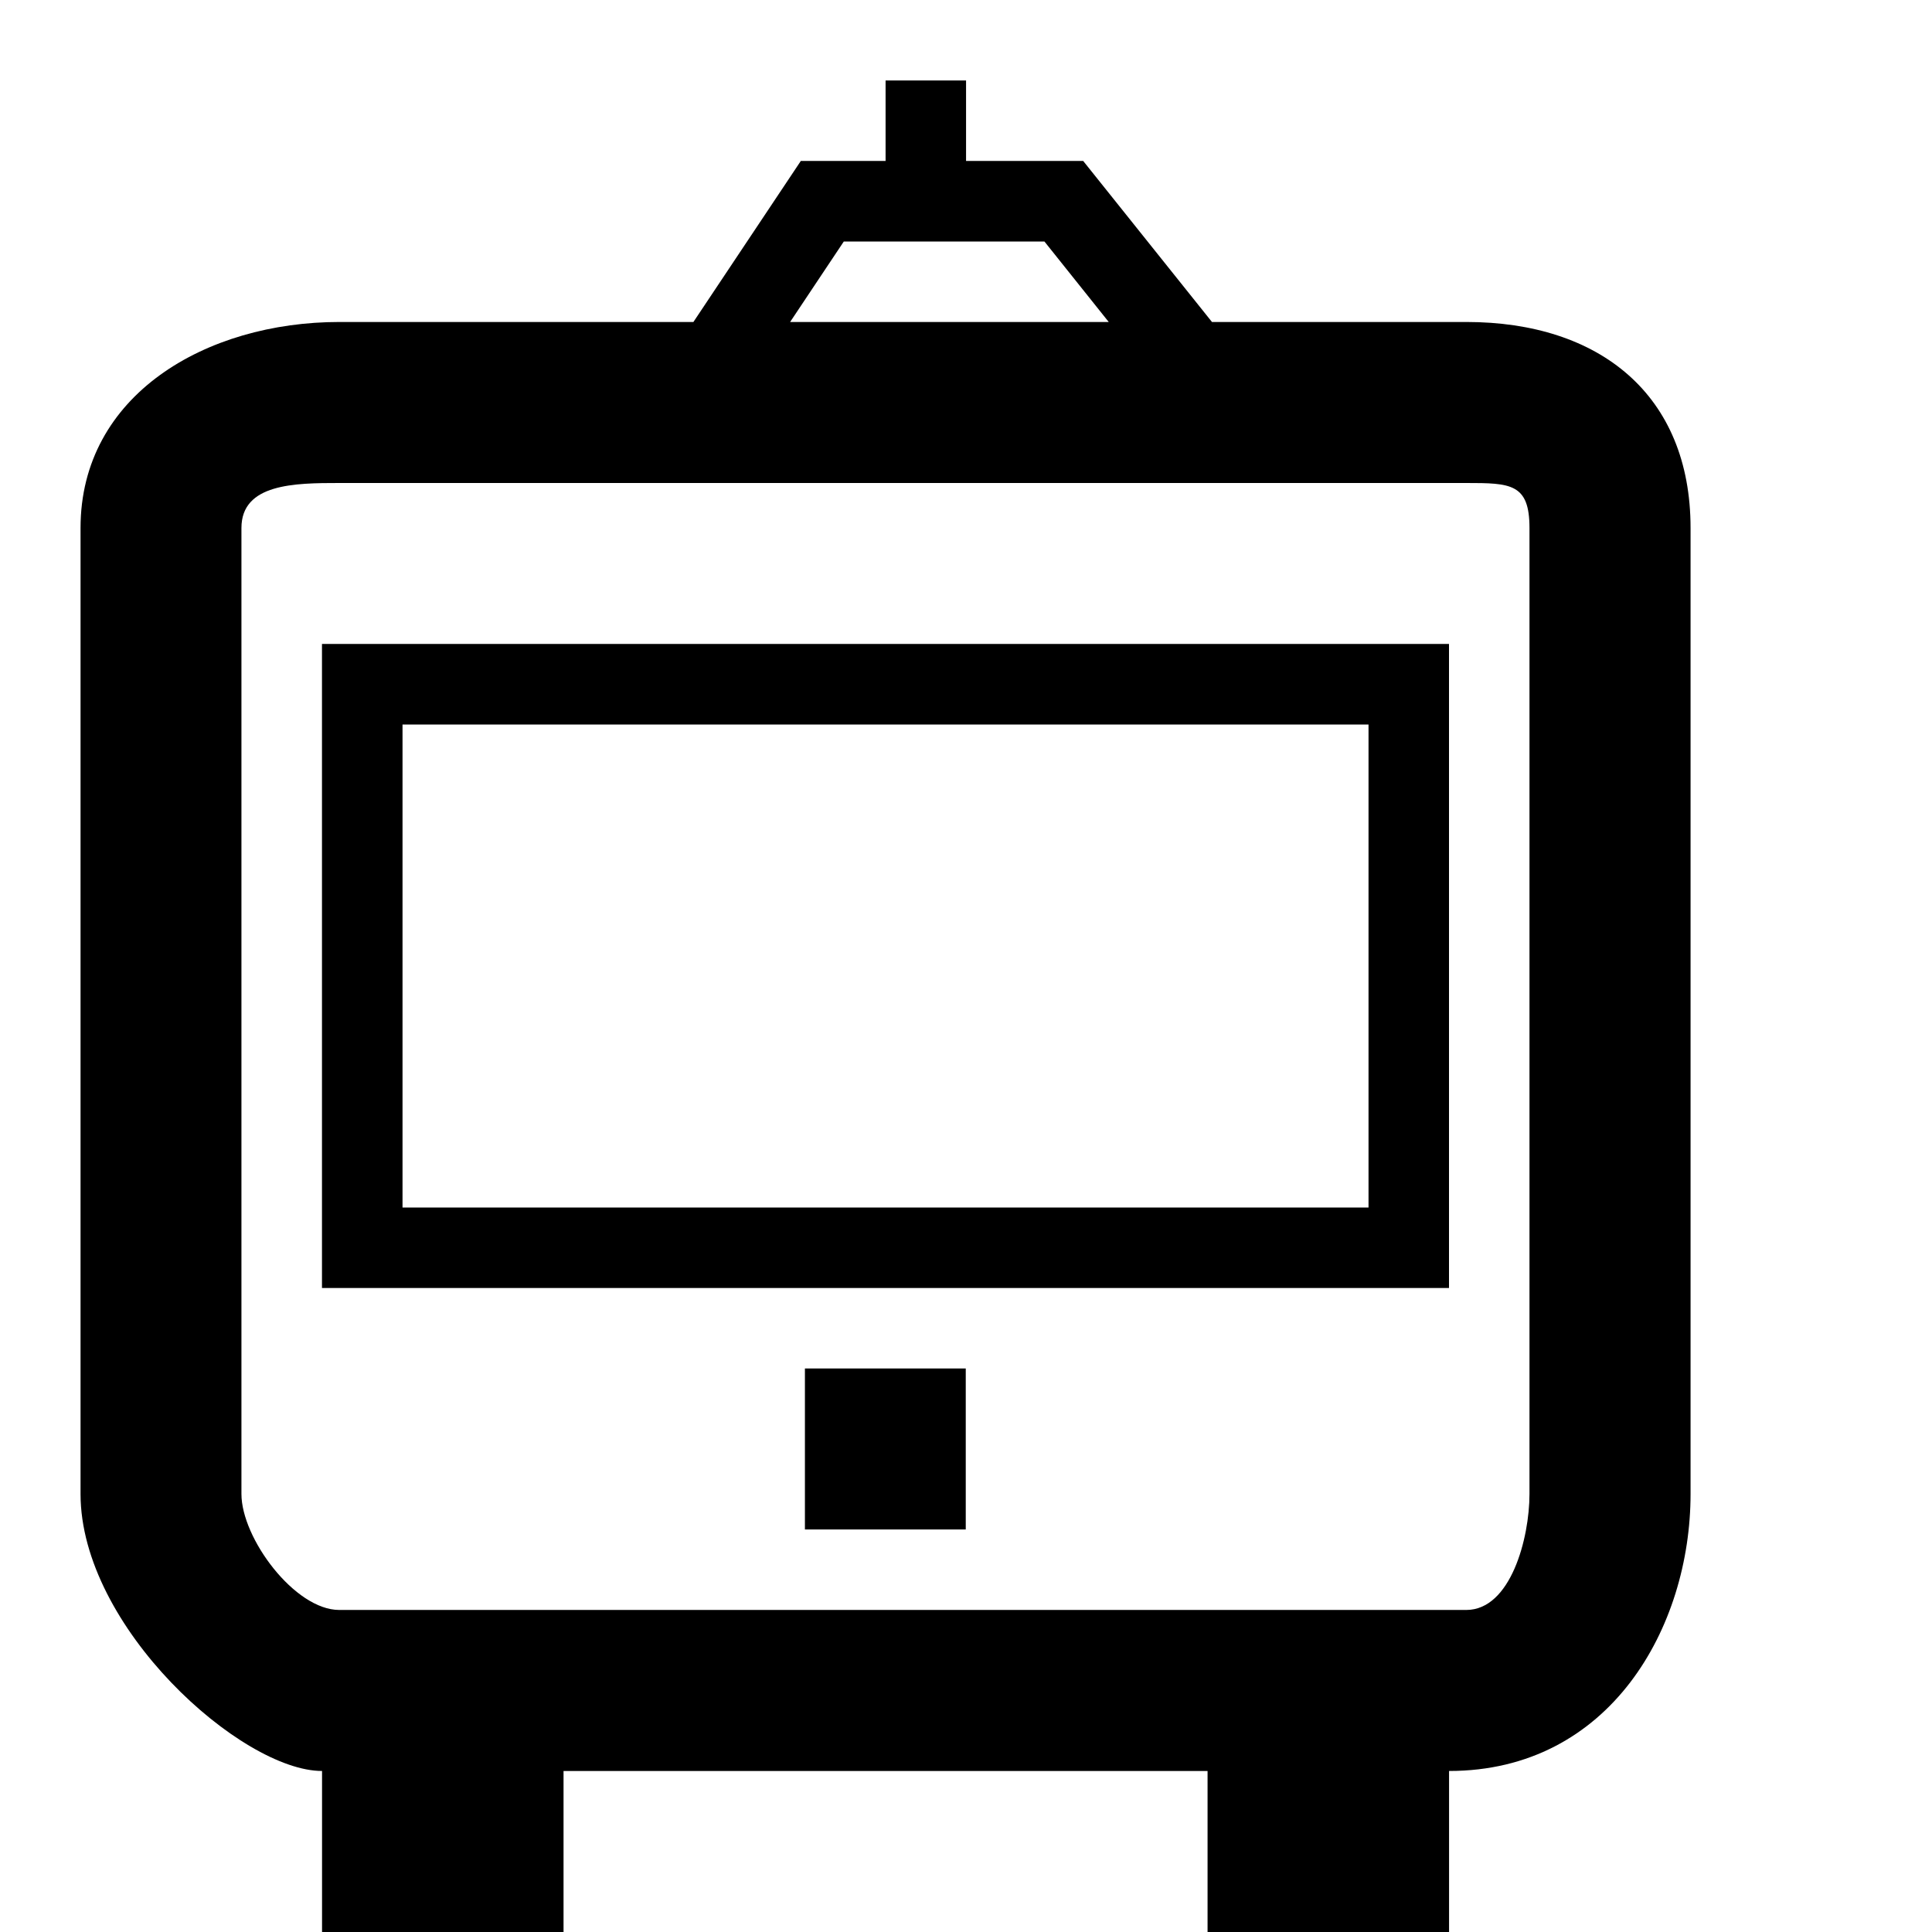
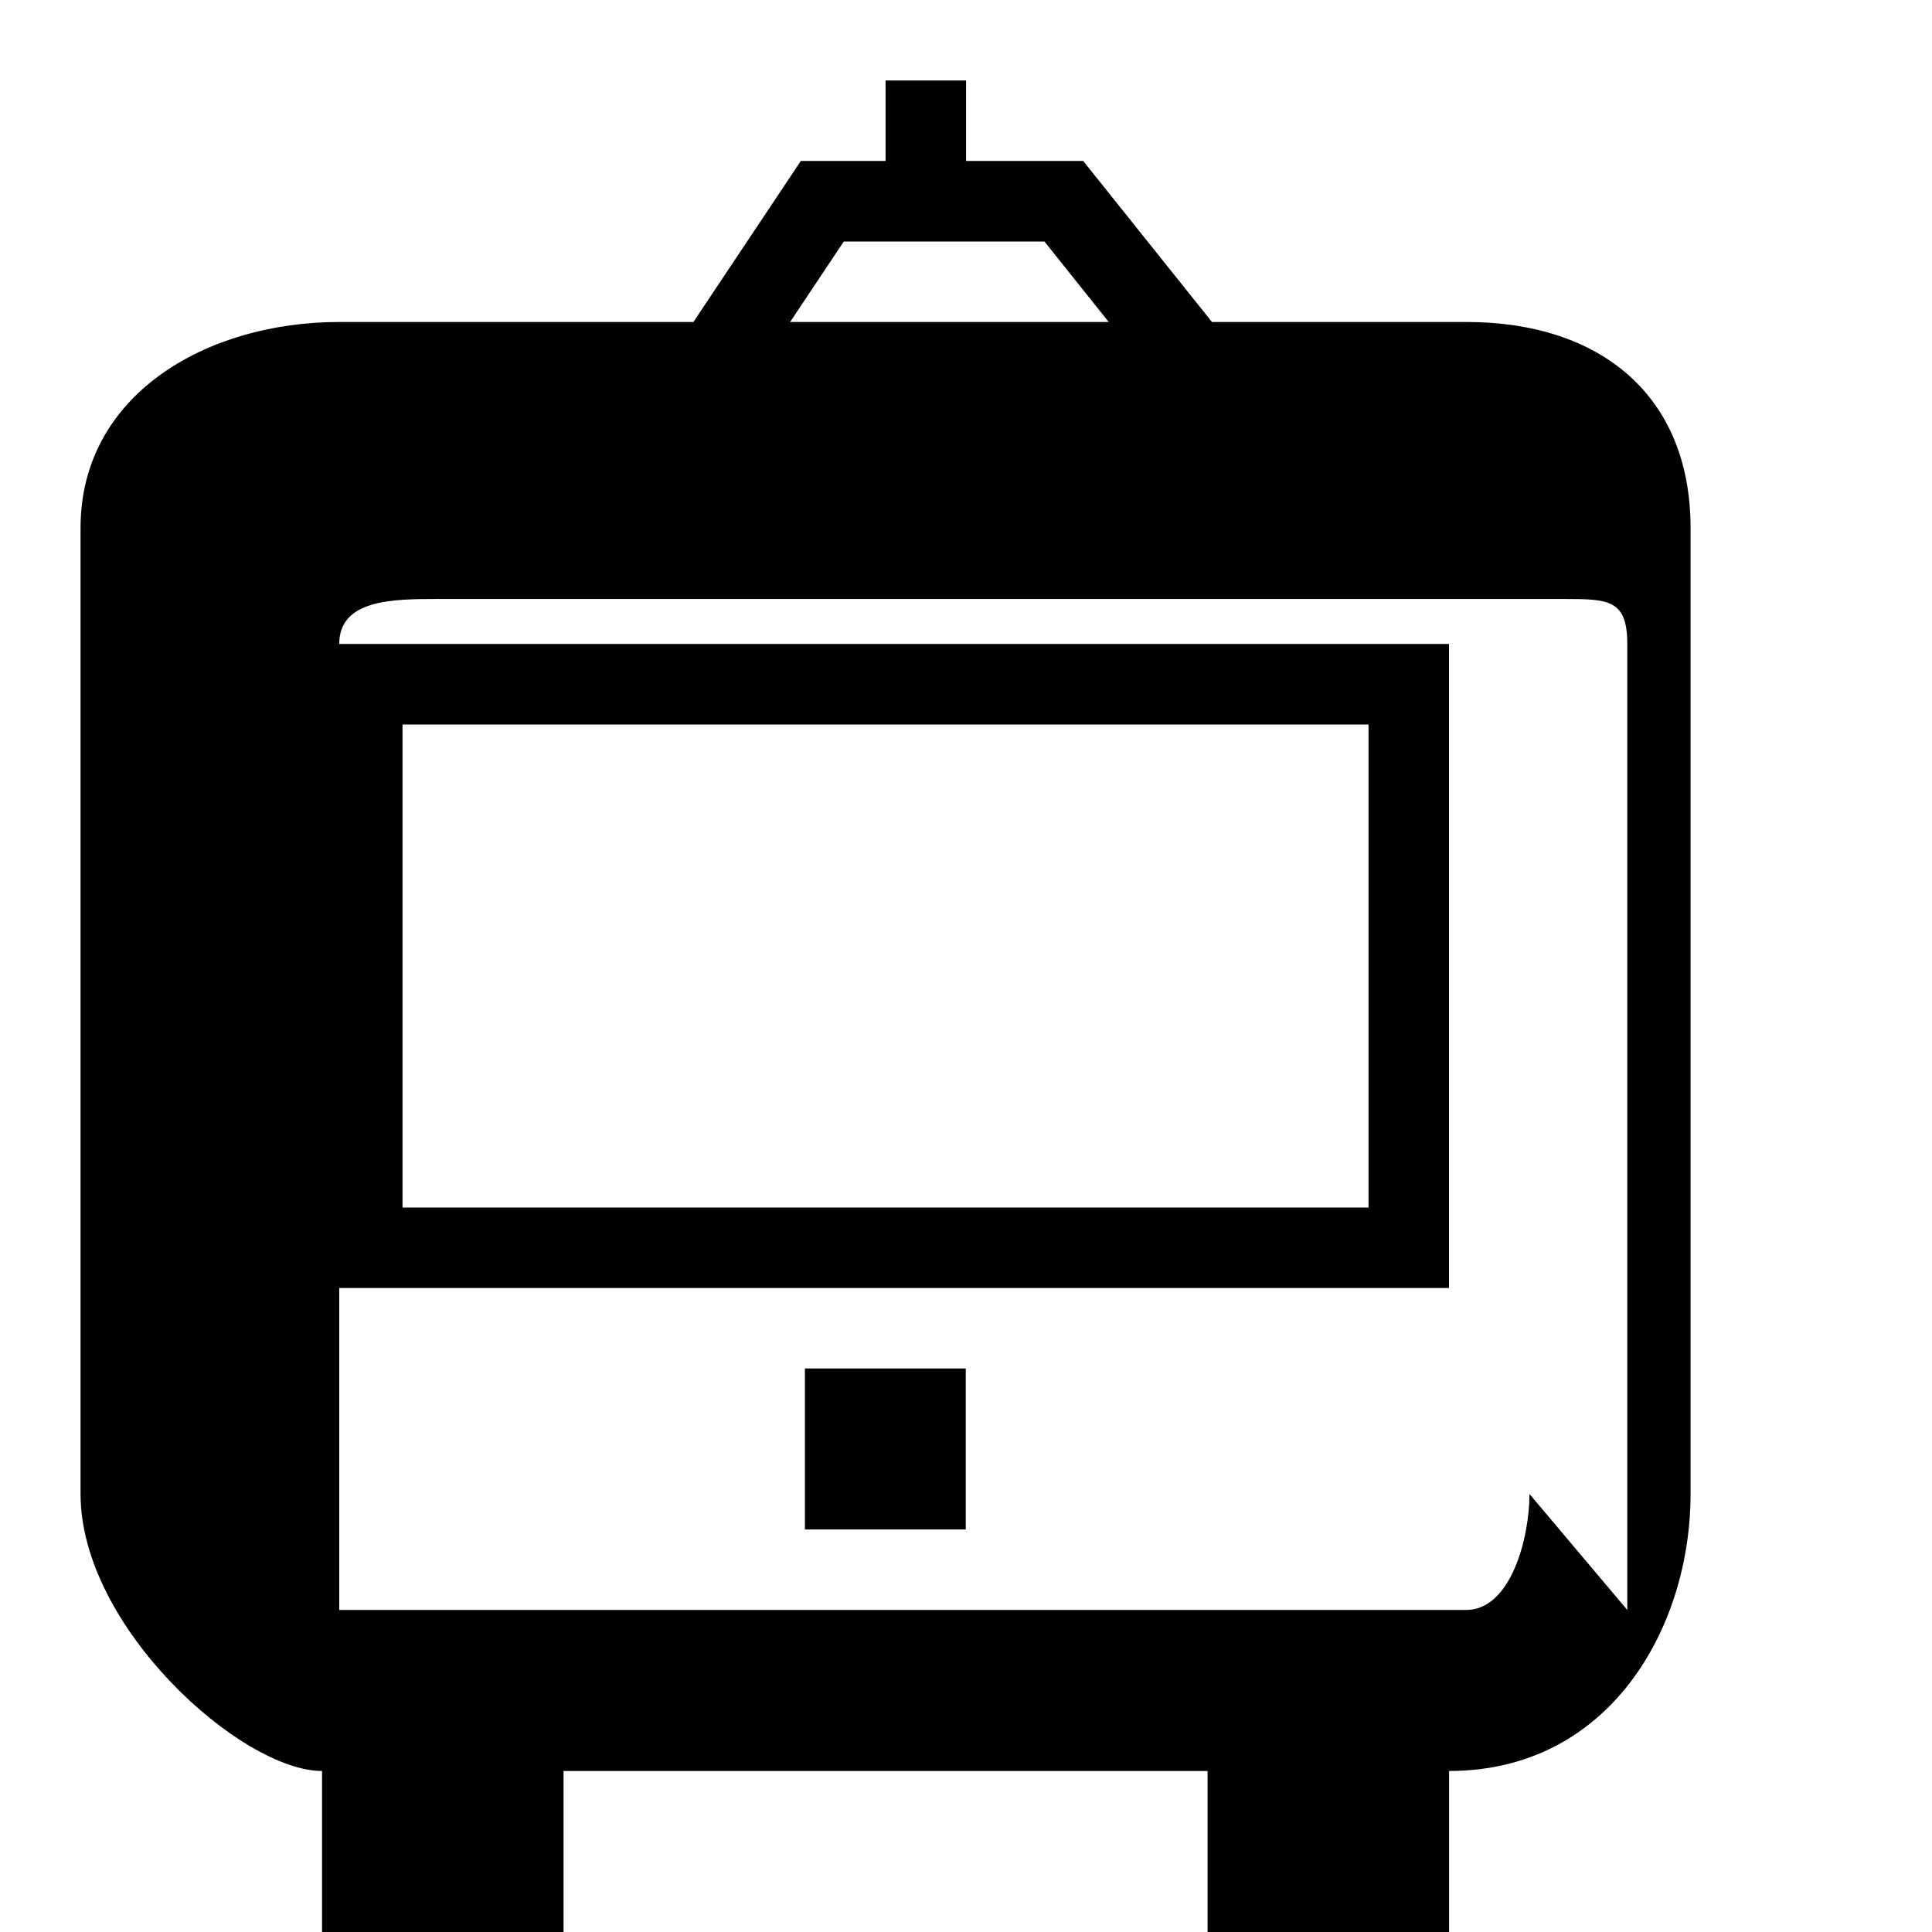
<svg xmlns="http://www.w3.org/2000/svg" version="1.1" width="32" height="32" viewBox="0 0 32 32">
-   <path d="M24.287 5.333h-4.213l-2.133-2.667h-1.94v-1.333h-1.333v1.333h-1.404l-1.779 2.667h-5.864c-2.205 0-4.287 1.205-4.287 3.412v16c0 2.205 2.667 4.588 4 4.588v2.667h4v-2.667h10.667v2.667h4v-2.667c2.667 0 4-2.383 4-4.588v-16c0-2.207-1.508-3.412-3.713-3.412zM13.976 4h3.323l1.065 1.333h-5.277l0.889-1.333zM25.333 24.745c0 0.735-0.312 1.921-1.047 1.921h-18.667c-0.736 0-1.62-1.187-1.62-1.921v-16c0-0.736 0.884-0.745 1.62-0.745h18.667c0.735 0 1.047 0.009 1.047 0.745v16zM5.333 21.333h18.667v-10.667h-18.667v10.667zM6.667 12h16v8h-16v-8zM13.332 25.333h2.664v-2.667h-2.664v2.667z" />
+   <path d="M24.287 5.333h-4.213l-2.133-2.667h-1.94v-1.333h-1.333v1.333h-1.404l-1.779 2.667h-5.864c-2.205 0-4.287 1.205-4.287 3.412v16c0 2.205 2.667 4.588 4 4.588v2.667h4v-2.667h10.667v2.667h4v-2.667c2.667 0 4-2.383 4-4.588v-16c0-2.207-1.508-3.412-3.713-3.412zM13.976 4h3.323l1.065 1.333h-5.277l0.889-1.333zM25.333 24.745c0 0.735-0.312 1.921-1.047 1.921h-18.667v-16c0-0.736 0.884-0.745 1.62-0.745h18.667c0.735 0 1.047 0.009 1.047 0.745v16zM5.333 21.333h18.667v-10.667h-18.667v10.667zM6.667 12h16v8h-16v-8zM13.332 25.333h2.664v-2.667h-2.664v2.667z" />
</svg>